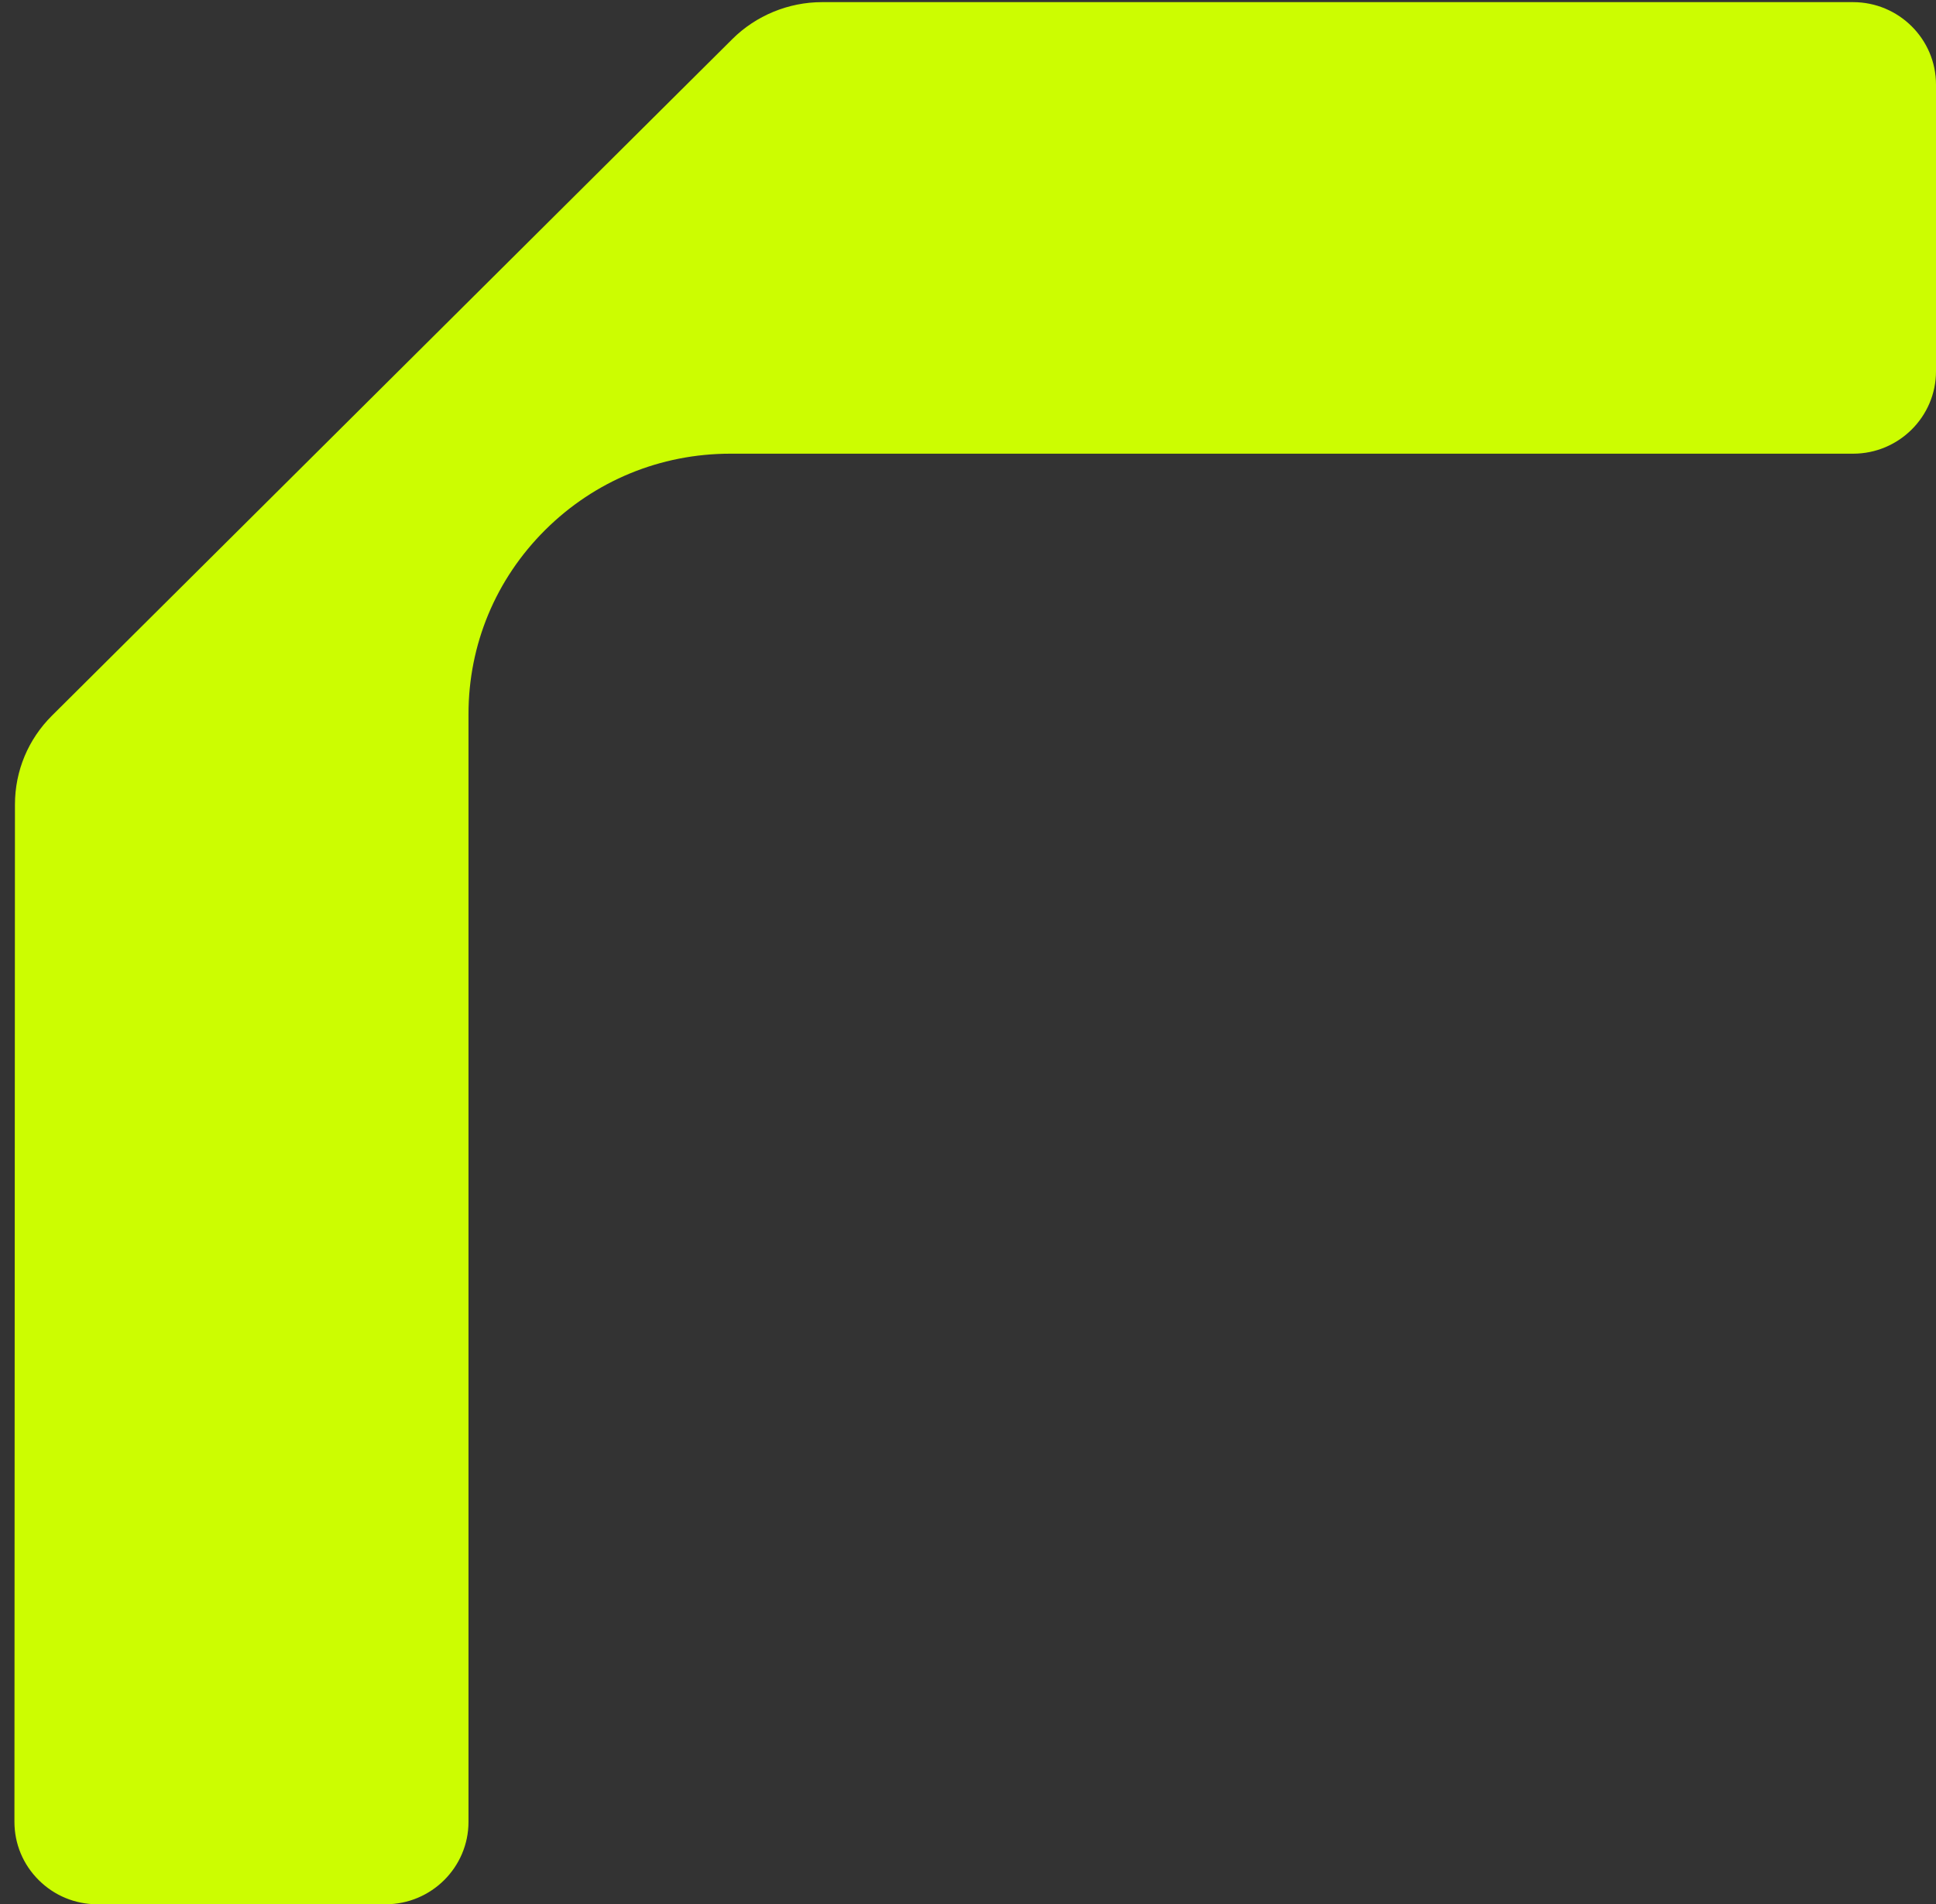
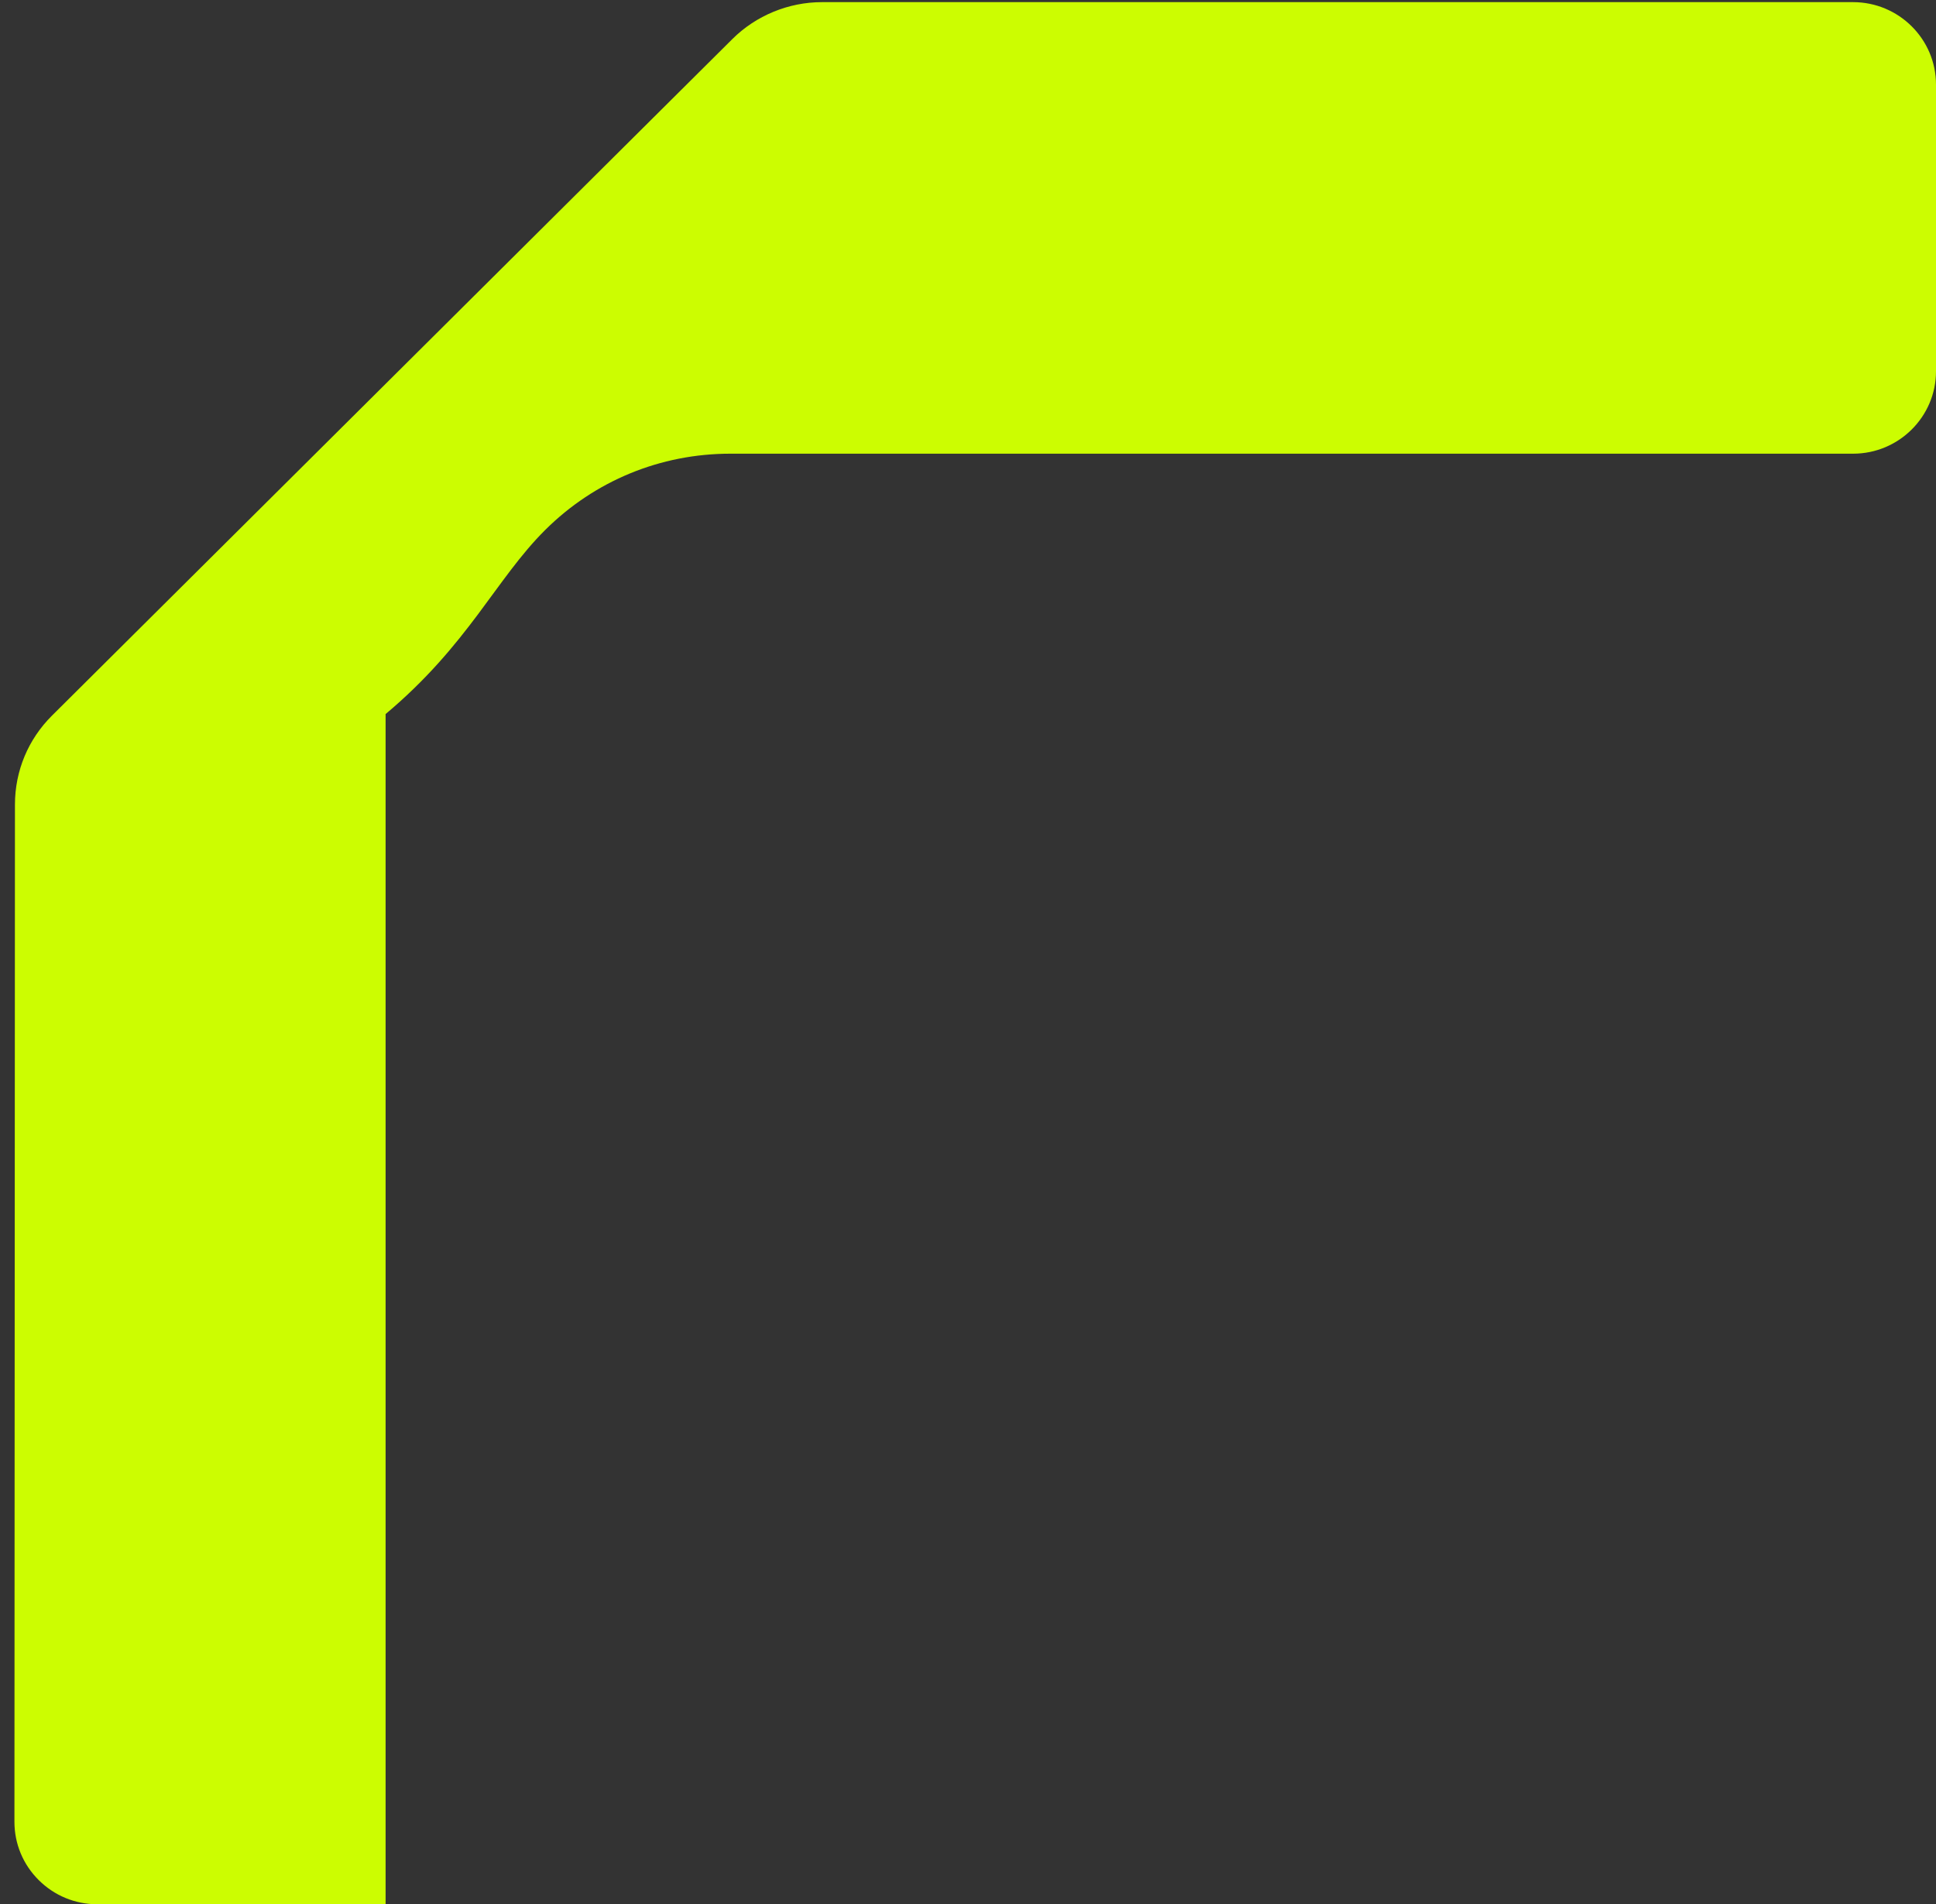
<svg xmlns="http://www.w3.org/2000/svg" width="123" height="121" viewBox="0 0 123 121" fill="none">
  <rect x="0" y="0" width="123" height="121" fill="#333333" stroke="none" />
-   <path d="M117.732 0.136H52.218C50.1 0.136 48.027 0.99 46.532 2.479L3.306 45.468C1.788 46.977 0.951 48.985 0.95 51.121L0.917 115.759C0.917 117.158 1.465 118.475 2.46 119.464C3.455 120.454 4.778 121 6.185 121H24.498C27.403 121 29.765 118.649 29.765 115.761V45.373C29.765 40.953 31.497 36.799 34.639 33.674C37.782 30.549 41.959 28.828 46.402 28.828H117.732C120.638 28.828 123 26.478 123 23.589V5.375C123 2.487 120.638 0.136 117.732 0.136Z" fill="#CCFD01" />
+   <path d="M117.732 0.136H52.218C50.1 0.136 48.027 0.99 46.532 2.479L3.306 45.468C1.788 46.977 0.951 48.985 0.95 51.121L0.917 115.759C0.917 117.158 1.465 118.475 2.46 119.464C3.455 120.454 4.778 121 6.185 121H24.498V45.373C29.765 40.953 31.497 36.799 34.639 33.674C37.782 30.549 41.959 28.828 46.402 28.828H117.732C120.638 28.828 123 26.478 123 23.589V5.375C123 2.487 120.638 0.136 117.732 0.136Z" fill="#CCFD01" />
</svg>